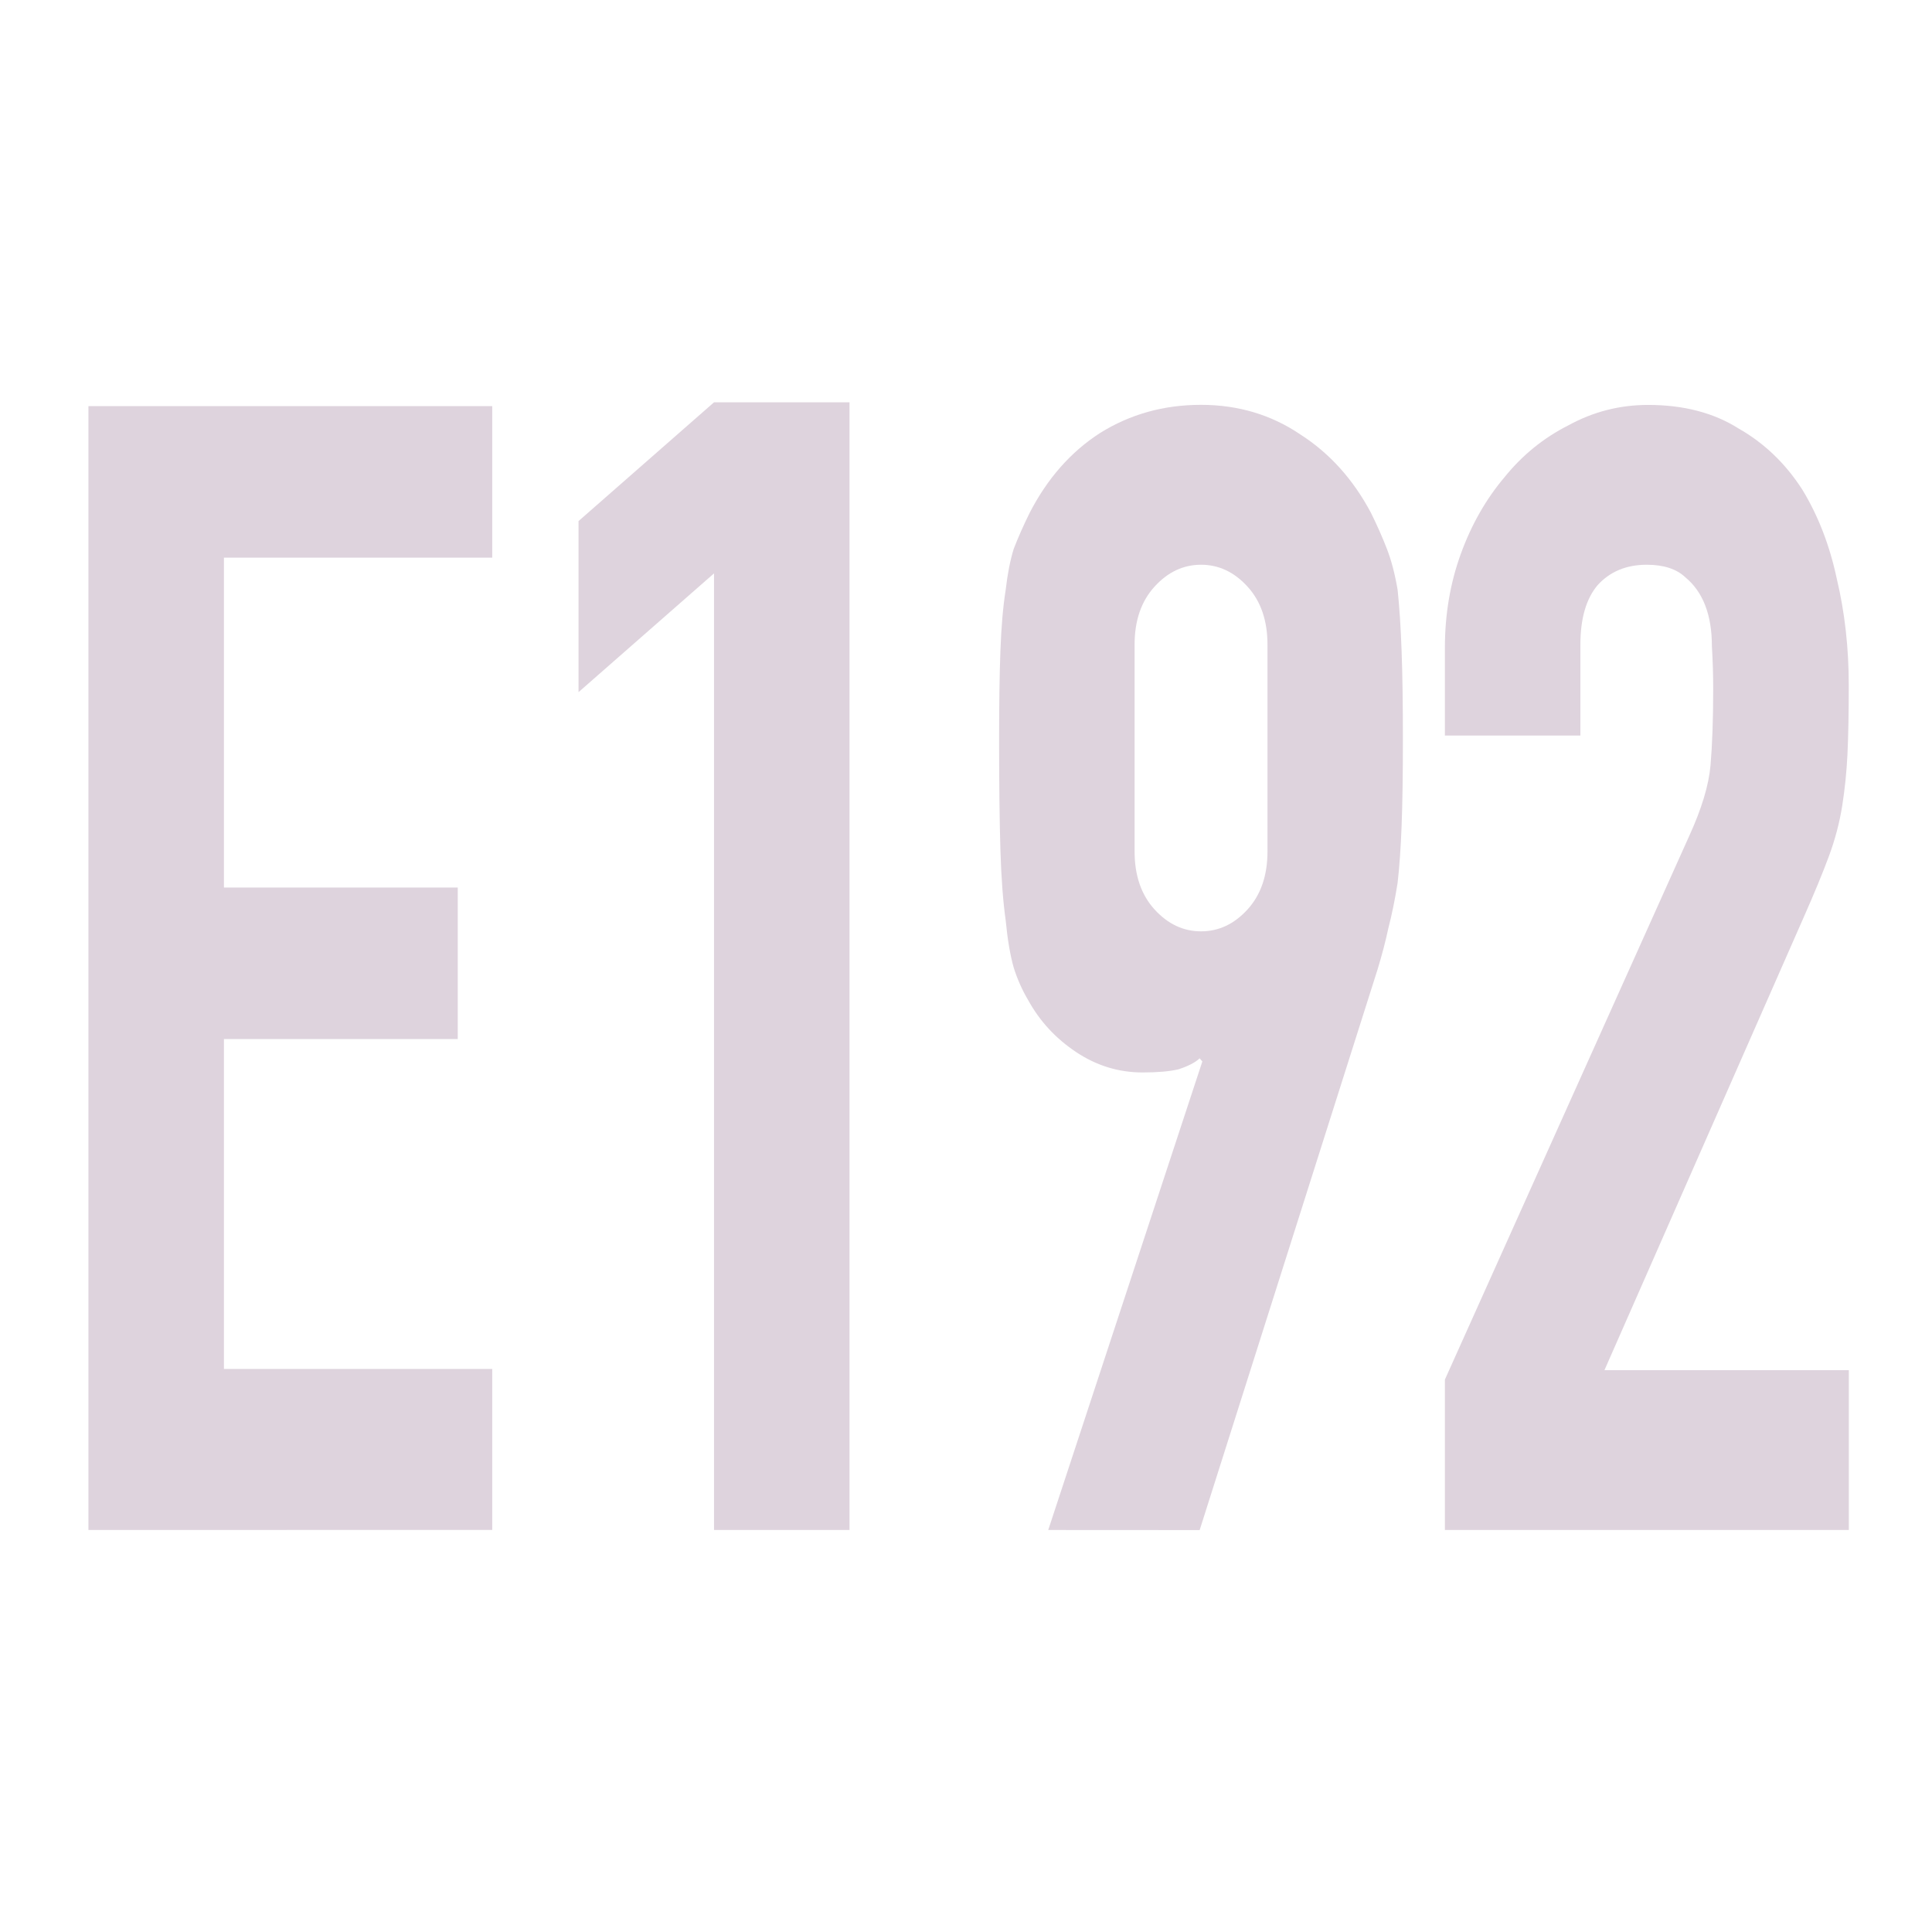
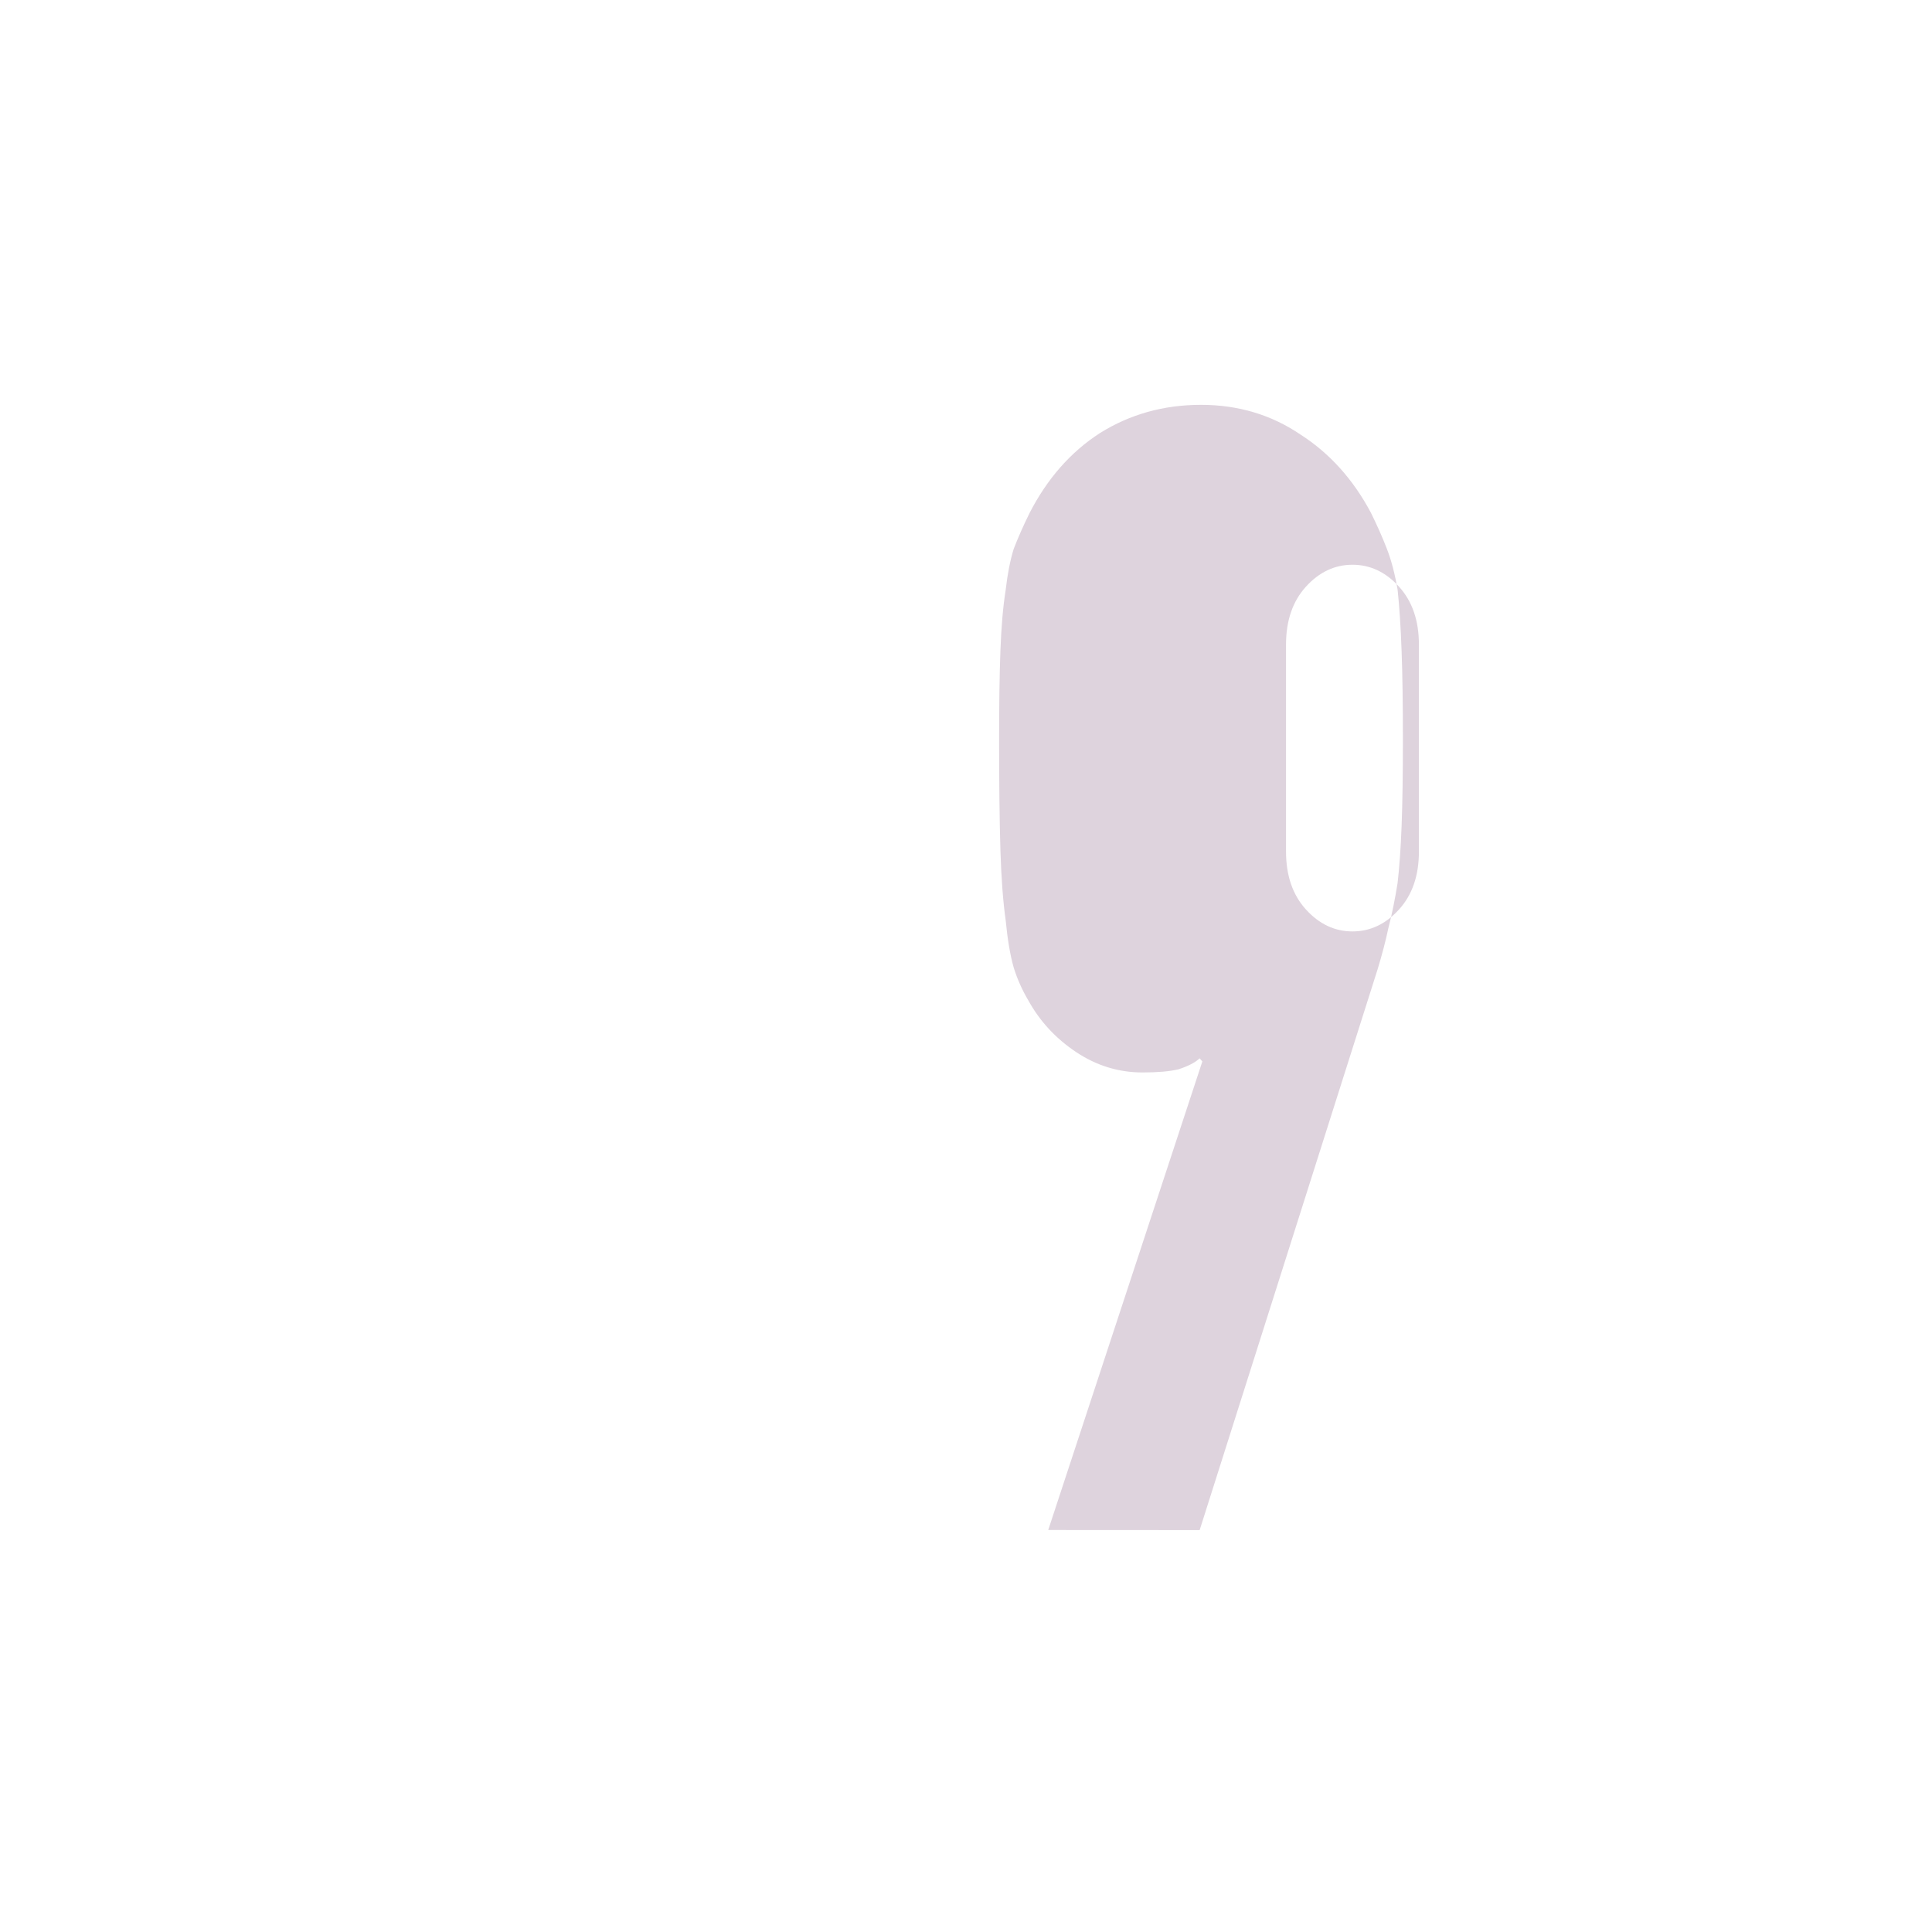
<svg xmlns="http://www.w3.org/2000/svg" xmlns:ns1="http://sodipodi.sourceforge.net/DTD/sodipodi-0.dtd" xmlns:ns2="http://www.inkscape.org/namespaces/inkscape" id="Слой_1" data-name="Слой 1" viewBox="0 0 24 24" version="1.1" ns1:docname="e_192.svg" ns2:version="1.2.2 (b0a8486541, 2022-12-01)">
  <ns1:namedview pagecolor="#ffffff" bordercolor="#666666" borderopacity="1" objecttolerance="10" gridtolerance="10" guidetolerance="10" ns2:pageopacity="0" ns2:pageshadow="2" ns2:window-width="1429" ns2:window-height="800" id="namedview30" showgrid="true" ns2:zoom="21.189179" ns2:cx="9.2264075" ns2:cy="11.420924" ns2:window-x="183" ns2:window-y="807" ns2:window-maximized="0" ns2:document-rotation="0" ns2:current-layer="text863" ns2:showpageshadow="2" ns2:pagecheckerboard="0" ns2:deskcolor="#d1d1d1">
    <ns2:grid type="xygrid" id="grid_kicad" spacingx="0.5" spacingy="0.5" color="#9999ff" opacity="0.13" empspacing="2" />
  </ns1:namedview>
  <defs id="defs174">
    <style id="style172">.cls-1,.cls-2{fill:none;stroke-linecap:round;stroke-linejoin:round;stroke-width:2px;}.cls-1{stroke:#1a81c4;}.cls-2{stroke:#545454;}.cls-3{fill:#545454;}</style>
  </defs>
  <title id="title176">add_glabel</title>
  <g aria-label="E192" transform="scale(0.952,1.051)" id="text863" style="font-size:17.333px;line-height:1.25;fill:#333333;stroke-width:0.952">
-     <path d="M 1.154,18.084 V 4.8 H 6.423 V 6.591 H 2.922 v 3.899 h 3.051 v 1.791 H 2.922 v 3.899 h 3.501 v 1.903 z" style="font-weight:bold;font-family:'DIN Condensed';-inkscape-font-specification:'DIN Condensed,  Bold';stroke-width:0.987;fill:#ded3dd;fill-opacity:1" id="path1034" />
-     <path d="M 9.317,18.084 V 6.777 L 7.549,8.181 V 6.159 L 9.317,4.755 H 11.085 V 18.084 Z" style="font-weight:bold;font-family:'DIN Condensed';-inkscape-font-specification:'DIN Condensed,  Bold';stroke-width:0.989;fill:#ded3dd;fill-opacity:1" id="path1036" />
-     <path d="m 13.678,18.084 2.011,-5.538 -0.035,-0.037 q -0.087,0.074 -0.277,0.13 -0.173,0.037 -0.468,0.037 -0.468,0 -0.867,-0.241 -0.399,-0.241 -0.624,-0.611 -0.121,-0.185 -0.191,-0.389 -0.069,-0.222 -0.104,-0.556 -0.052,-0.333 -0.069,-0.833 -0.017,-0.519 -0.017,-1.297 0,-0.648 0.017,-1.056 0.017,-0.426 0.069,-0.722 0.035,-0.278 0.104,-0.482 0.087,-0.204 0.208,-0.426 0.347,-0.611 0.919,-0.945 0.589,-0.333 1.317,-0.333 0.728,0 1.3,0.352 0.572,0.333 0.919,0.926 0.121,0.222 0.208,0.426 0.087,0.204 0.139,0.482 0.035,0.296 0.052,0.722 0.017,0.407 0.017,1.056 0,0.611 -0.017,1.019 -0.017,0.389 -0.052,0.667 -0.052,0.296 -0.121,0.537 -0.052,0.222 -0.139,0.482 l -2.323,6.631 z m 1.127,-8.02 q 0,0.426 0.26,0.685 0.26,0.259 0.607,0.259 0.347,0 0.607,-0.259 0.26,-0.259 0.26,-0.685 V 7.619 q 0,-0.426 -0.26,-0.685 -0.26,-0.259 -0.607,-0.259 -0.347,0 -0.607,0.259 -0.26,0.259 -0.26,0.685 z" style="font-weight:bold;font-family:'DIN Condensed';-inkscape-font-specification:'DIN Condensed,  Bold';stroke-width:0.984;fill:#ded3dd;fill-opacity:1" id="path1038" />
-     <path d="m 18.854,18.084 v -1.778 l 3.189,-6.427 q 0.243,-0.482 0.277,-0.833 0.035,-0.37 0.035,-0.908 0,-0.241 -0.017,-0.5 0,-0.278 -0.087,-0.482 -0.087,-0.204 -0.26,-0.333 -0.173,-0.148 -0.503,-0.148 -0.399,0 -0.641,0.241 -0.225,0.241 -0.225,0.704 v 1.074 h -1.768 V 7.657 q 0,-0.593 0.208,-1.111 0.208,-0.519 0.572,-0.908 0.347,-0.389 0.832,-0.611 0.485,-0.241 1.04,-0.241 0.693,0 1.179,0.278 0.503,0.259 0.832,0.722 0.312,0.463 0.451,1.056 0.156,0.593 0.156,1.259 0,0.482 -0.017,0.815 -0.017,0.315 -0.069,0.611 -0.052,0.296 -0.173,0.593 -0.121,0.296 -0.329,0.722 l -2.6,5.353 h 3.189 v 1.889 z" style="font-weight:bold;font-family:'DIN Condensed';-inkscape-font-specification:'DIN Condensed,  Bold';stroke-width:0.984;fill:#ded3dd;fill-opacity:1" id="path1040" />
+     <path d="m 13.678,18.084 2.011,-5.538 -0.035,-0.037 q -0.087,0.074 -0.277,0.13 -0.173,0.037 -0.468,0.037 -0.468,0 -0.867,-0.241 -0.399,-0.241 -0.624,-0.611 -0.121,-0.185 -0.191,-0.389 -0.069,-0.222 -0.104,-0.556 -0.052,-0.333 -0.069,-0.833 -0.017,-0.519 -0.017,-1.297 0,-0.648 0.017,-1.056 0.017,-0.426 0.069,-0.722 0.035,-0.278 0.104,-0.482 0.087,-0.204 0.208,-0.426 0.347,-0.611 0.919,-0.945 0.589,-0.333 1.317,-0.333 0.728,0 1.3,0.352 0.572,0.333 0.919,0.926 0.121,0.222 0.208,0.426 0.087,0.204 0.139,0.482 0.035,0.296 0.052,0.722 0.017,0.407 0.017,1.056 0,0.611 -0.017,1.019 -0.017,0.389 -0.052,0.667 -0.052,0.296 -0.121,0.537 -0.052,0.222 -0.139,0.482 l -2.323,6.631 m 1.127,-8.02 q 0,0.426 0.26,0.685 0.26,0.259 0.607,0.259 0.347,0 0.607,-0.259 0.26,-0.259 0.26,-0.685 V 7.619 q 0,-0.426 -0.26,-0.685 -0.26,-0.259 -0.607,-0.259 -0.347,0 -0.607,0.259 -0.26,0.259 -0.26,0.685 z" style="font-weight:bold;font-family:'DIN Condensed';-inkscape-font-specification:'DIN Condensed,  Bold';stroke-width:0.984;fill:#ded3dd;fill-opacity:1" id="path1038" />
  </g>
</svg>